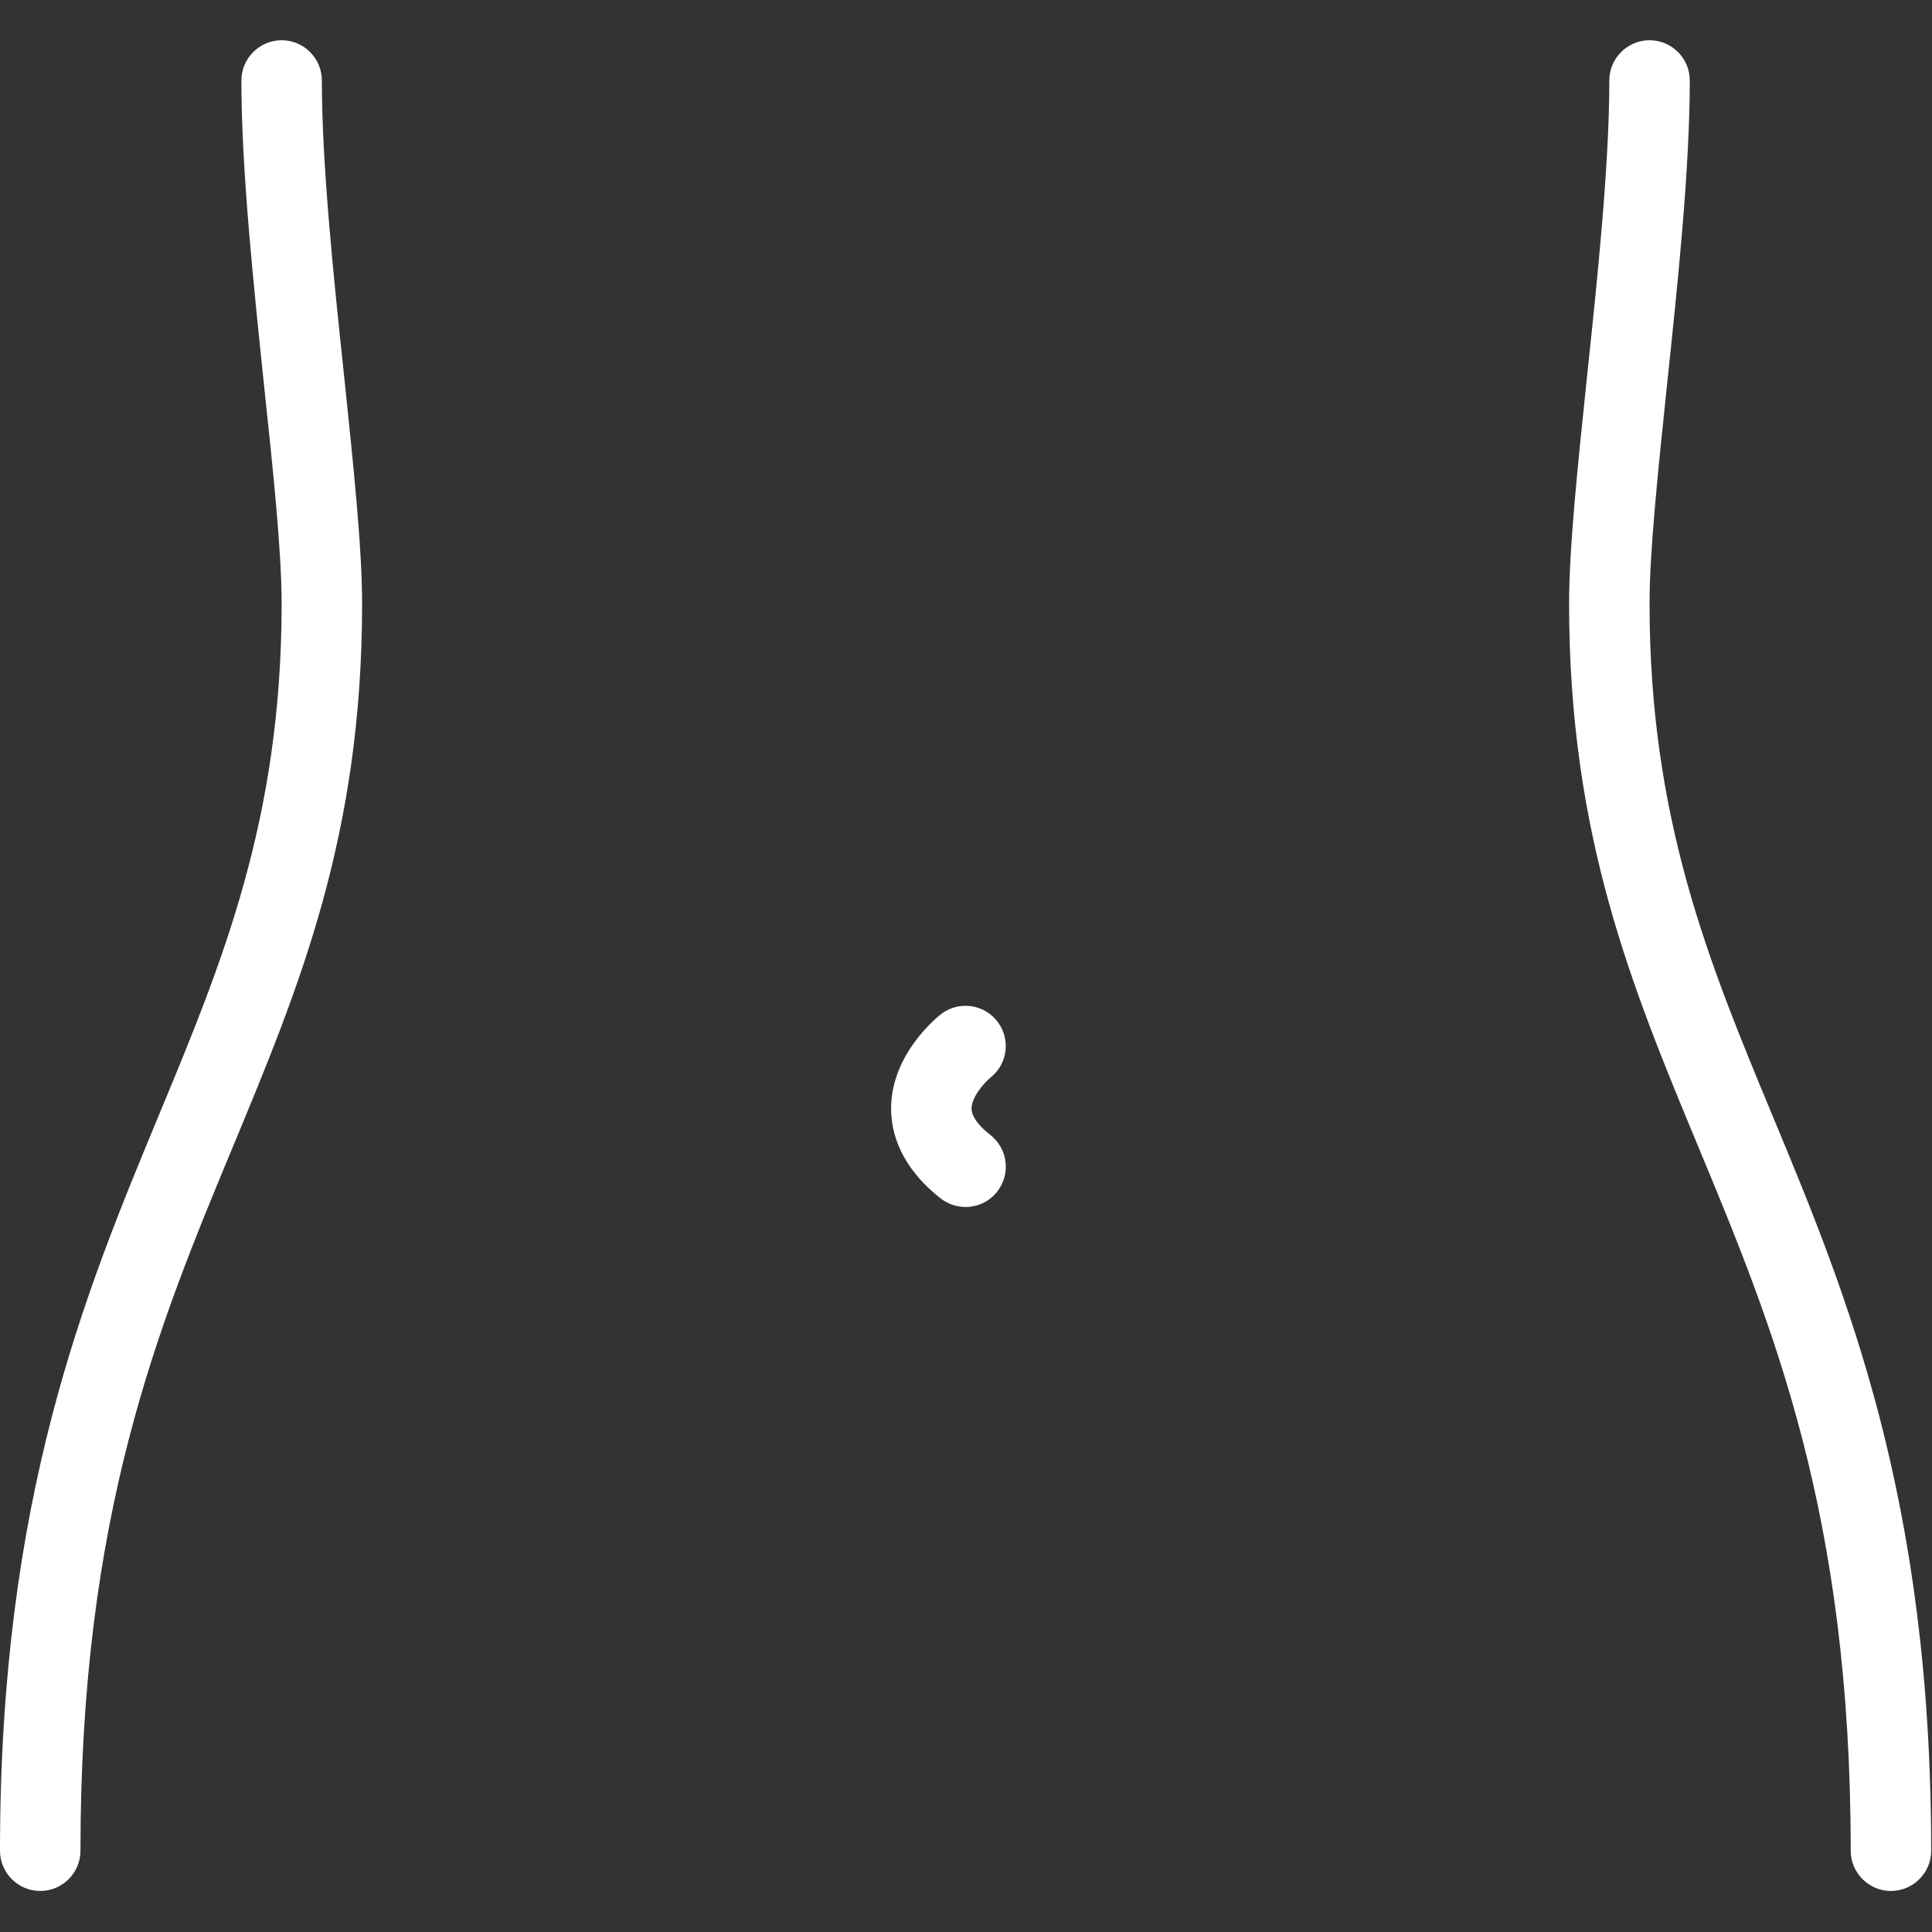
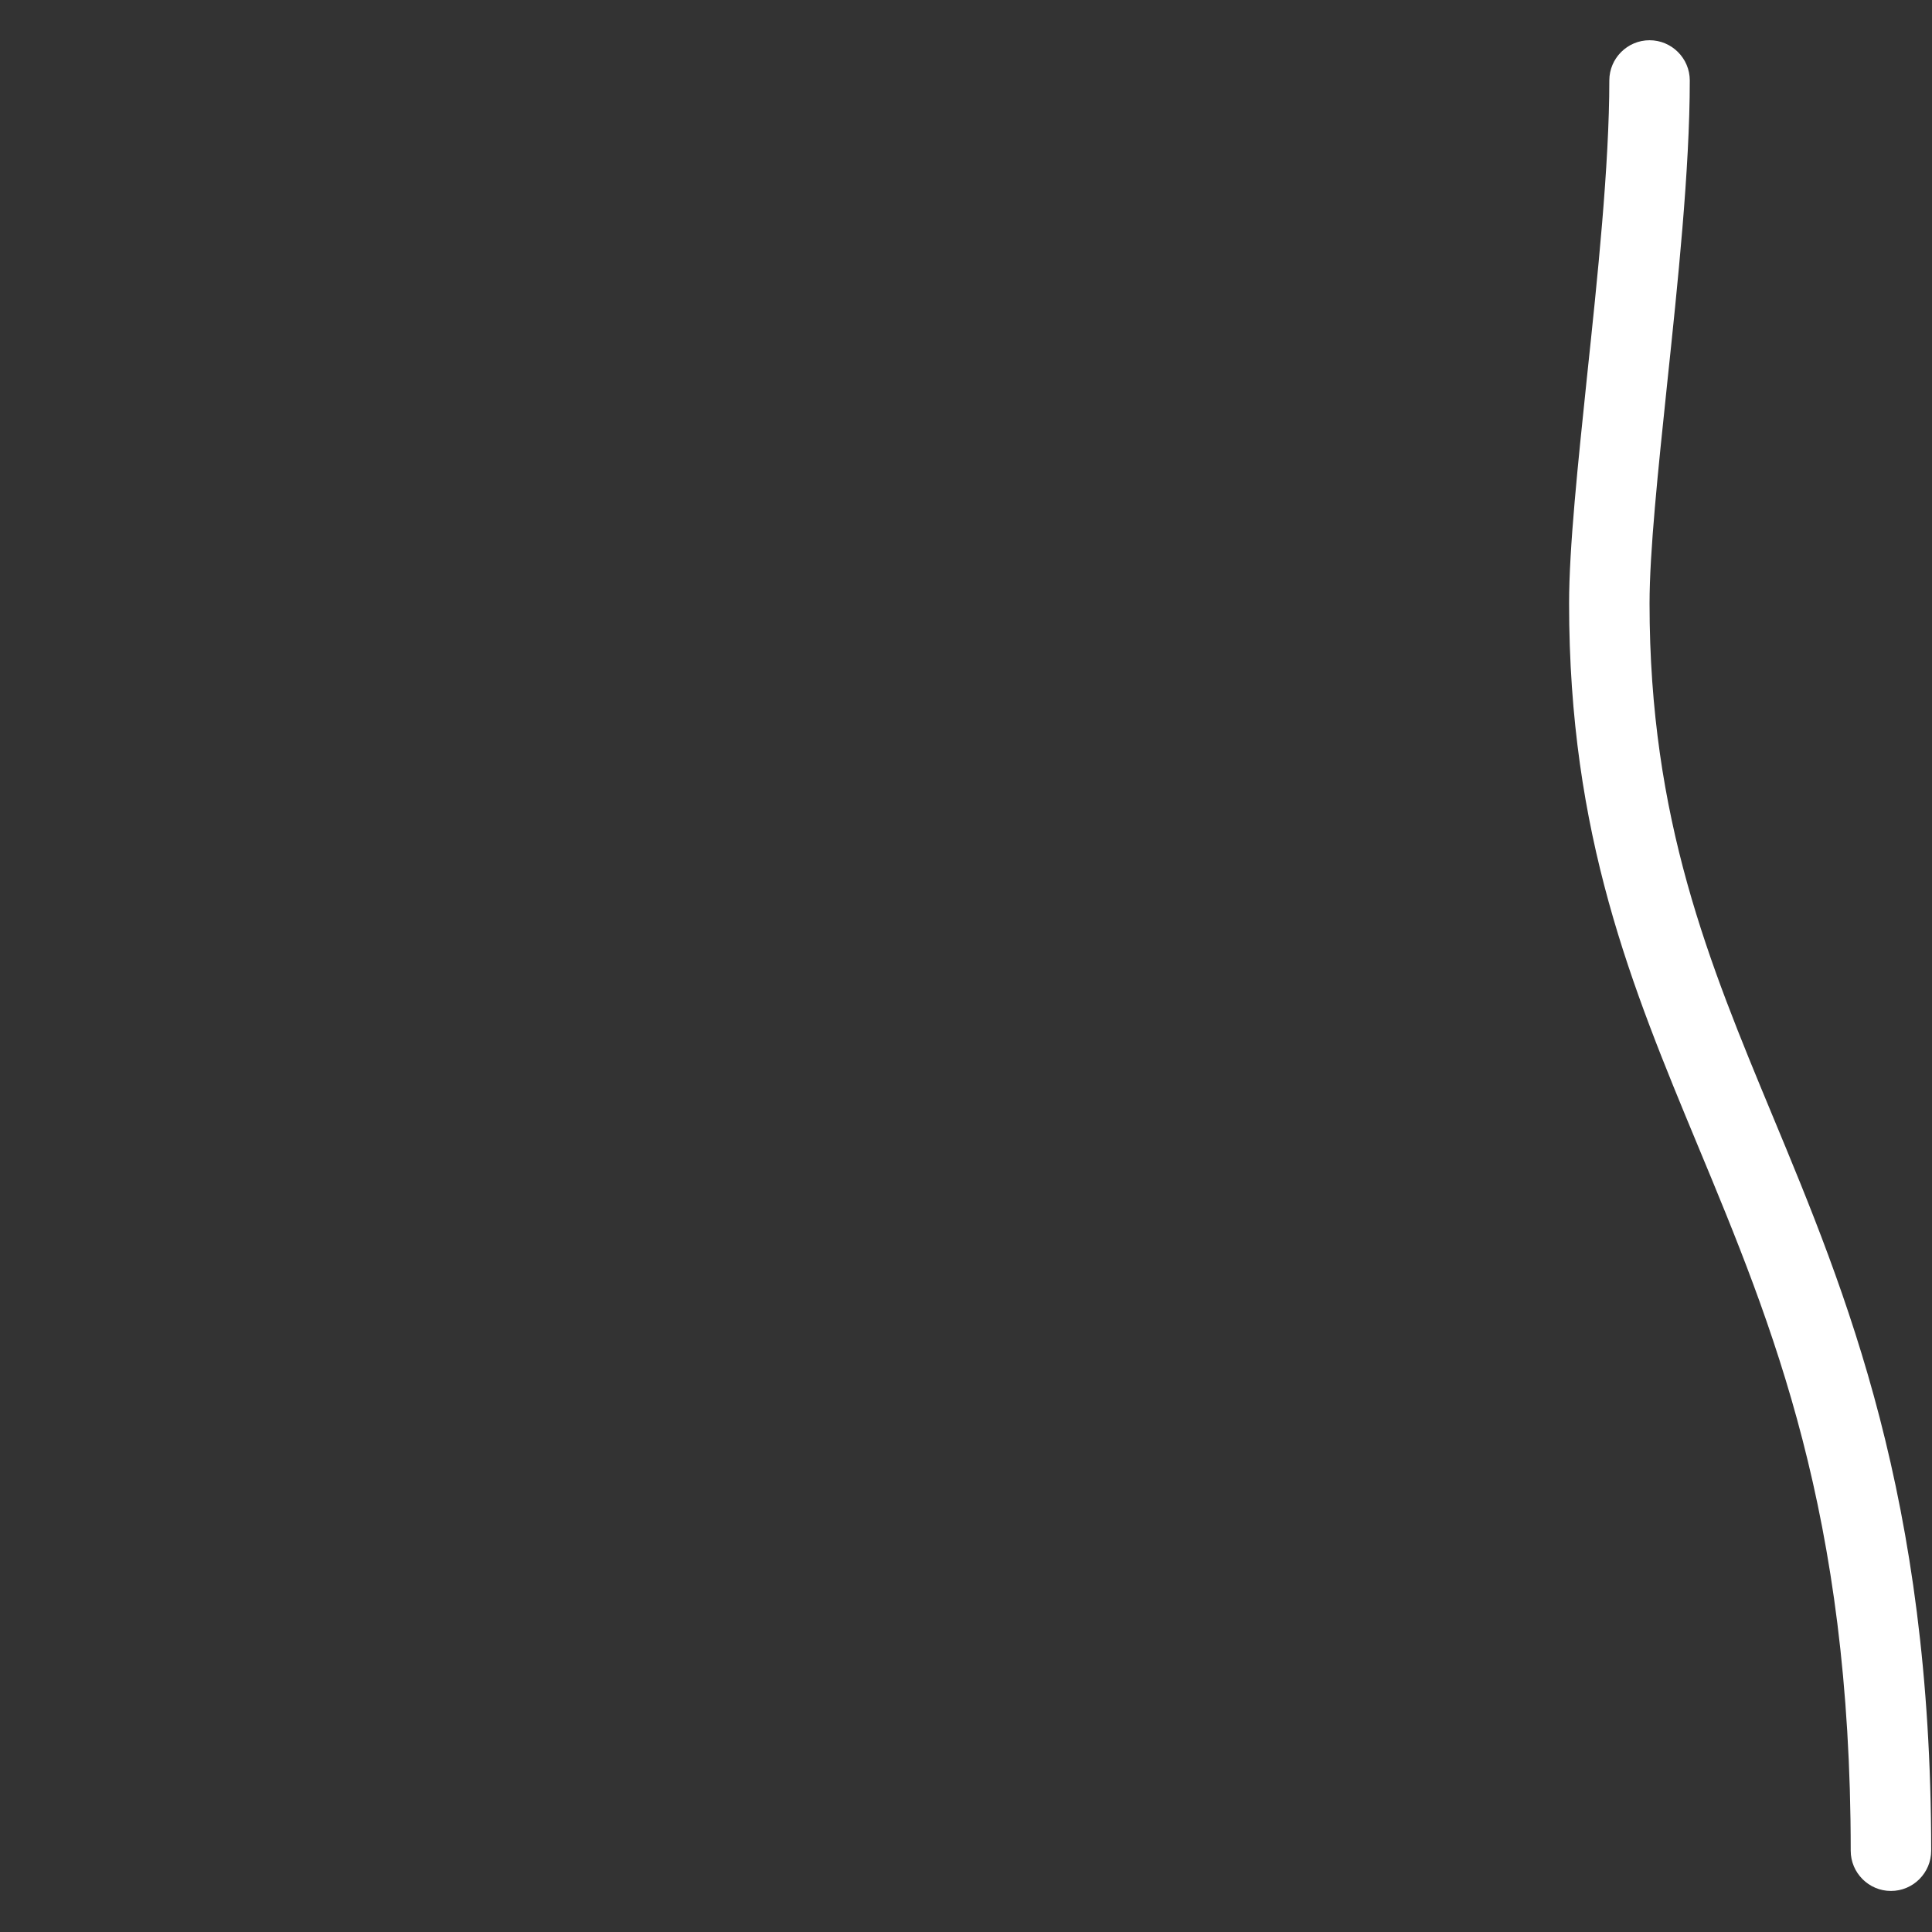
<svg xmlns="http://www.w3.org/2000/svg" version="1.2" preserveAspectRatio="xMidYMid meet" height="1080" viewBox="0 0 810 810" zoomAndPan="magnify" width="1080">
  <rect x="0" y="0" width="810" height="810" fill="#333333" stroke="none" />
  <defs>
    <clipPath id="1947e00369">
      <path d="M 657 16.707 L 810 16.707 L 810 792.957 L 657 792.957 Z M 657 16.707" />
    </clipPath>
    <clipPath id="def14745d4">
-       <path d="M 0 16.707 L 152 16.707 L 152 792.957 L 0 792.957 Z M 0 16.707" />
-     </clipPath>
+       </clipPath>
  </defs>
  <g id="0d0bc896d2">
    <g clip-path="url(#1947e00369)" clip-rule="nonzero">
      <path d="M 792.789 792.793 C 783.5 792.793 775.922 785.215 775.922 775.926 C 775.922 634.656 743.371 556.18 711.812 480.277 C 684.07 413.461 657.848 350.34 657.848 253.02 C 657.848 229.496 661.535 194.707 665.359 157.941 C 669.773 116.363 674.715 69.254 674.715 33.738 C 674.715 24.449 682.293 16.871 691.582 16.871 C 700.875 16.871 708.449 24.449 708.449 33.738 C 708.449 71.031 703.379 119.066 698.895 161.5 C 695.141 197.344 691.582 231.277 691.582 253.02 C 691.582 343.621 716.555 403.711 742.977 467.359 C 774.273 542.609 809.656 627.934 809.656 775.926 C 809.656 785.215 802.082 792.793 792.789 792.793" style="stroke:none;fill-rule:nonzero;fill:#ffffff;fill-opacity:1;" />
    </g>
    <g clip-path="url(#def14745d4)" clip-rule="nonzero">
      <path d="M 16.867 792.793 C 7.578 792.793 0 785.215 0 775.926 C 0 627.934 35.449 542.609 66.68 467.359 C 93.102 403.711 118.074 343.621 118.074 253.02 C 118.074 231.277 114.516 197.344 110.695 161.5 C 106.281 119.066 101.207 71.031 101.207 33.738 C 101.207 24.449 108.785 16.871 118.074 16.871 C 127.367 16.871 134.941 24.449 134.941 33.738 C 134.941 69.254 139.883 116.363 144.301 157.941 C 148.121 194.707 151.812 229.496 151.812 253.02 C 151.812 350.34 125.586 413.461 97.848 480.277 C 66.285 556.18 33.734 634.656 33.734 775.926 C 33.734 785.215 26.16 792.793 16.867 792.793" style="stroke:none;fill-rule:nonzero;fill:#ffffff;fill-opacity:1;" />
    </g>
-     <path d="M 404.828 506.039 C 401.203 506.039 397.516 504.852 394.418 502.48 C 377.223 488.973 373.598 474.543 373.598 464.793 C 373.598 442.258 392.309 426.969 394.418 425.258 C 401.797 419.523 412.34 420.844 418.074 428.156 C 423.805 435.469 422.555 446.012 415.305 451.746 C 412.668 453.918 407.266 459.98 407.332 464.855 C 407.398 468.875 411.68 473.094 415.238 475.859 C 422.555 481.594 423.871 492.203 418.074 499.582 C 414.777 503.797 409.836 506.039 404.828 506.039" style="stroke:none;fill-rule:nonzero;fill:#ffffff;fill-opacity:1;" />
  </g>
</svg>